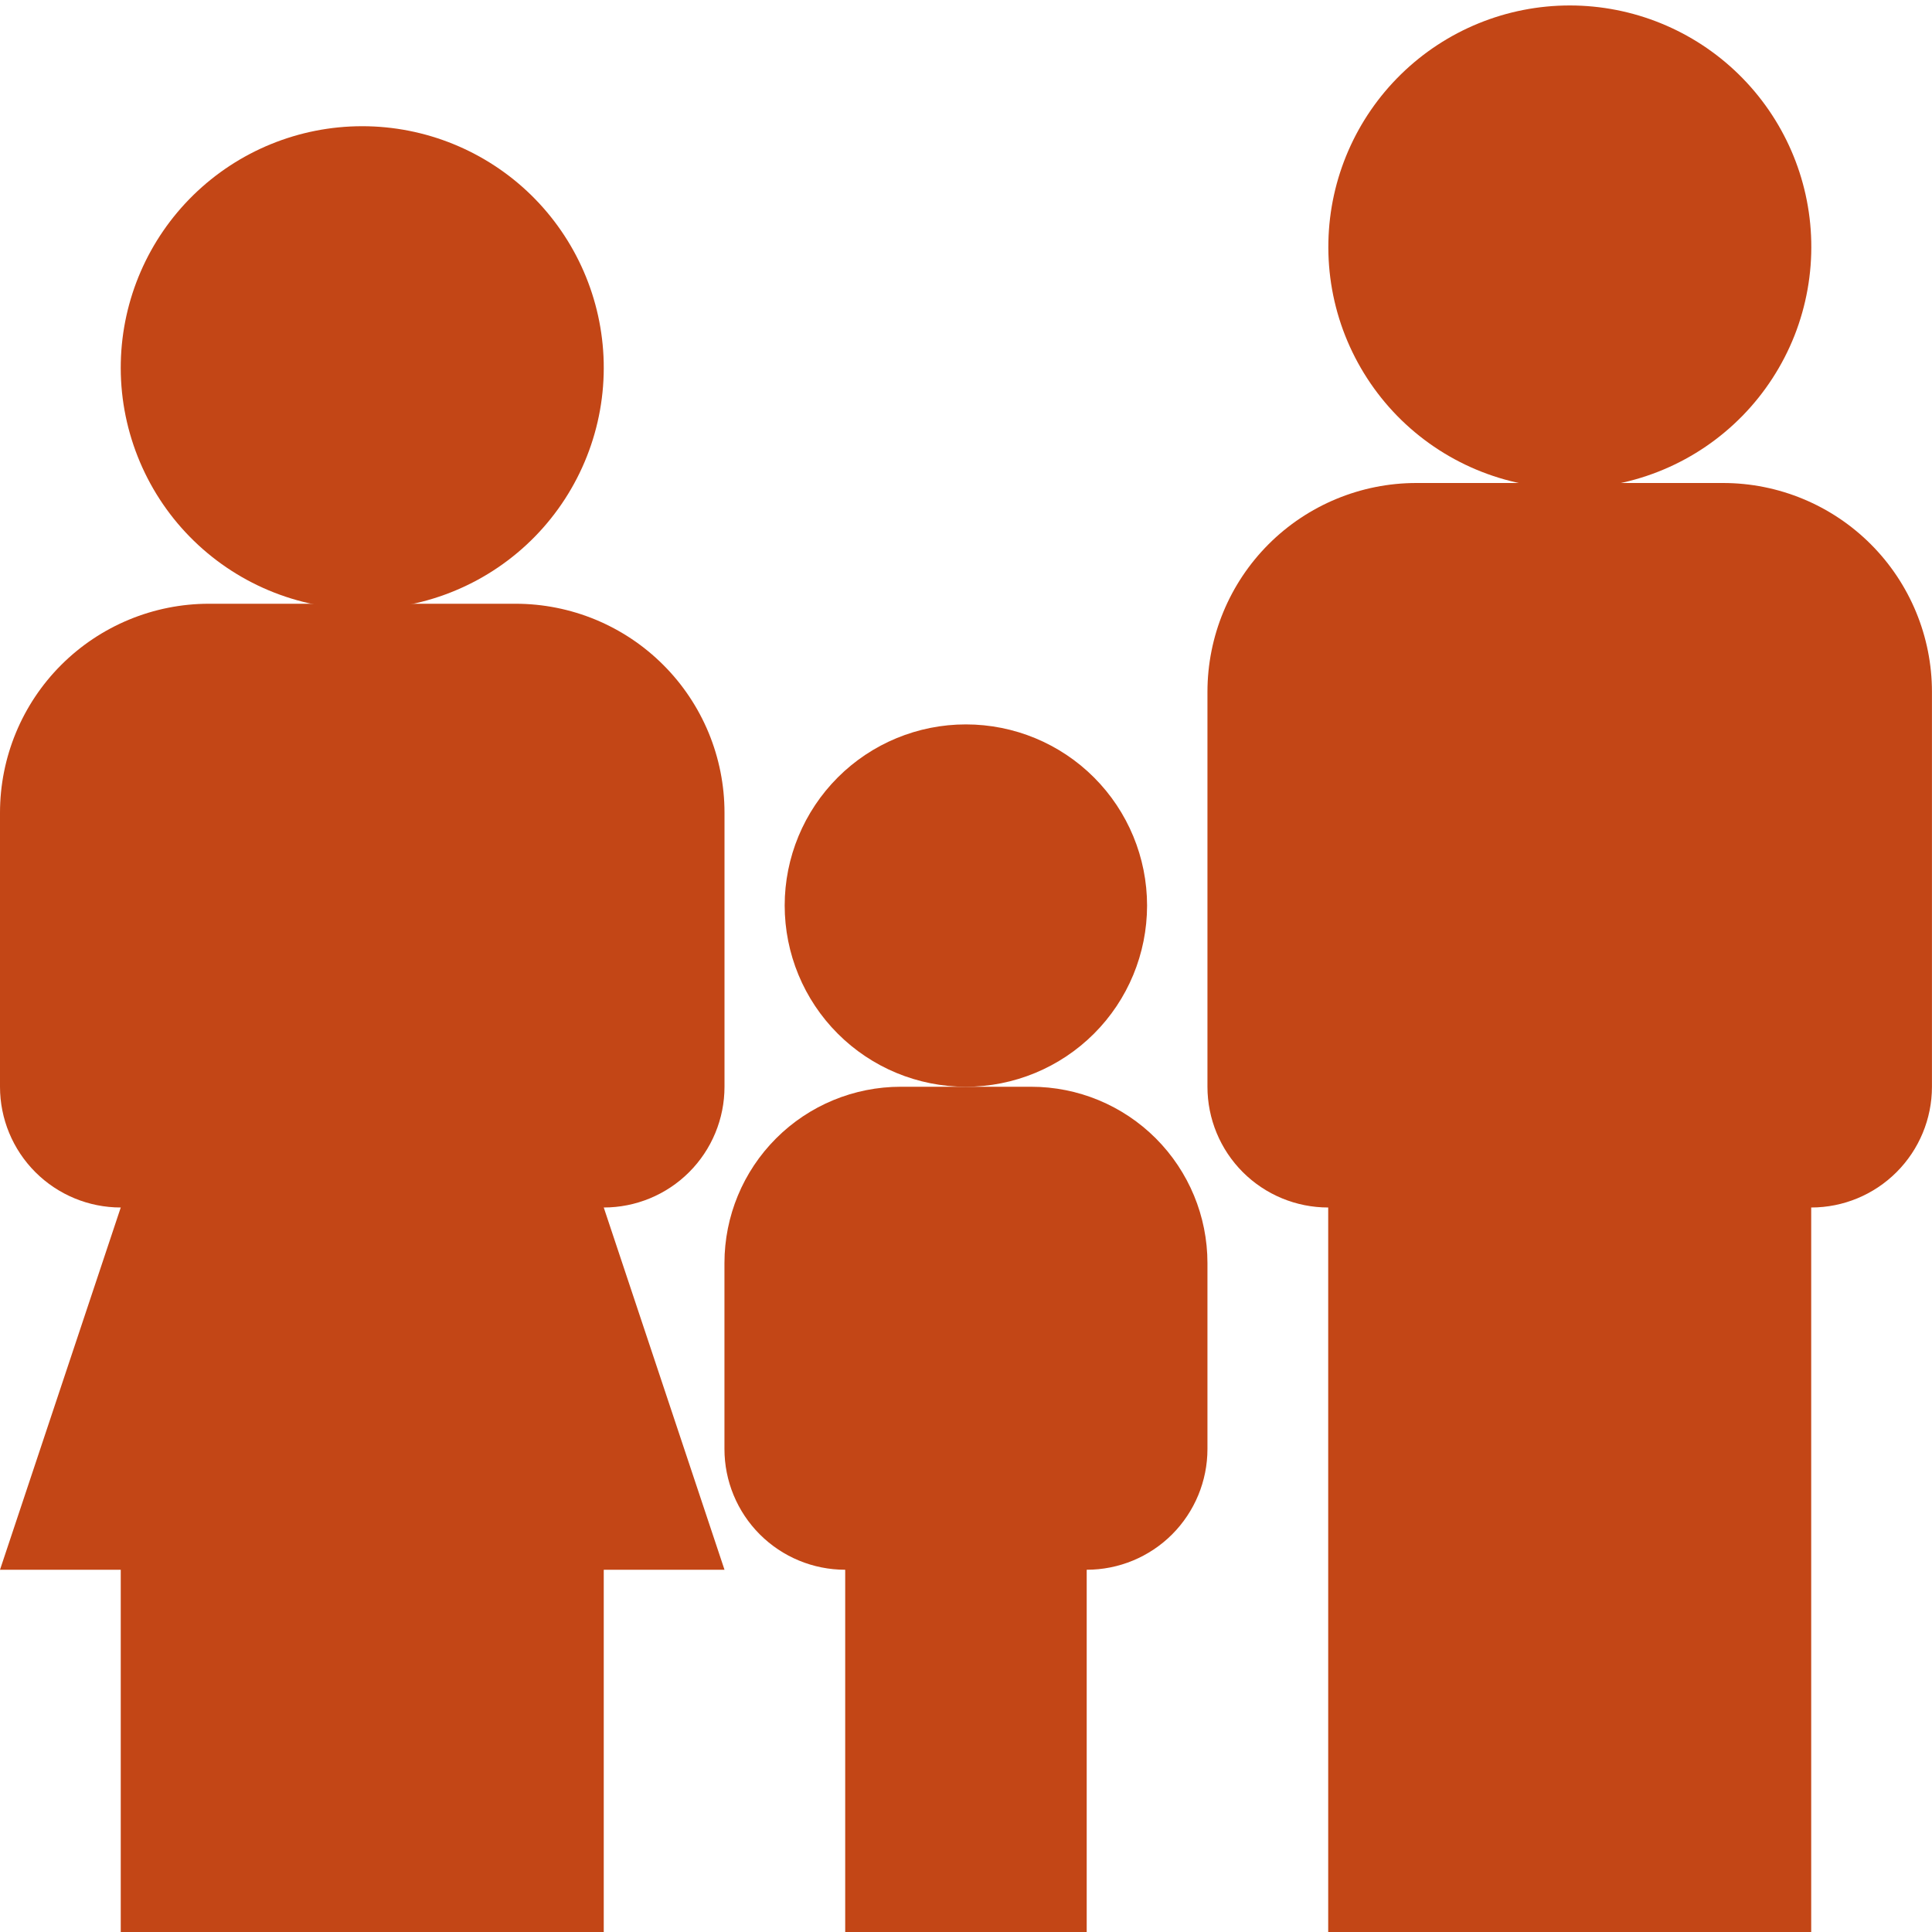
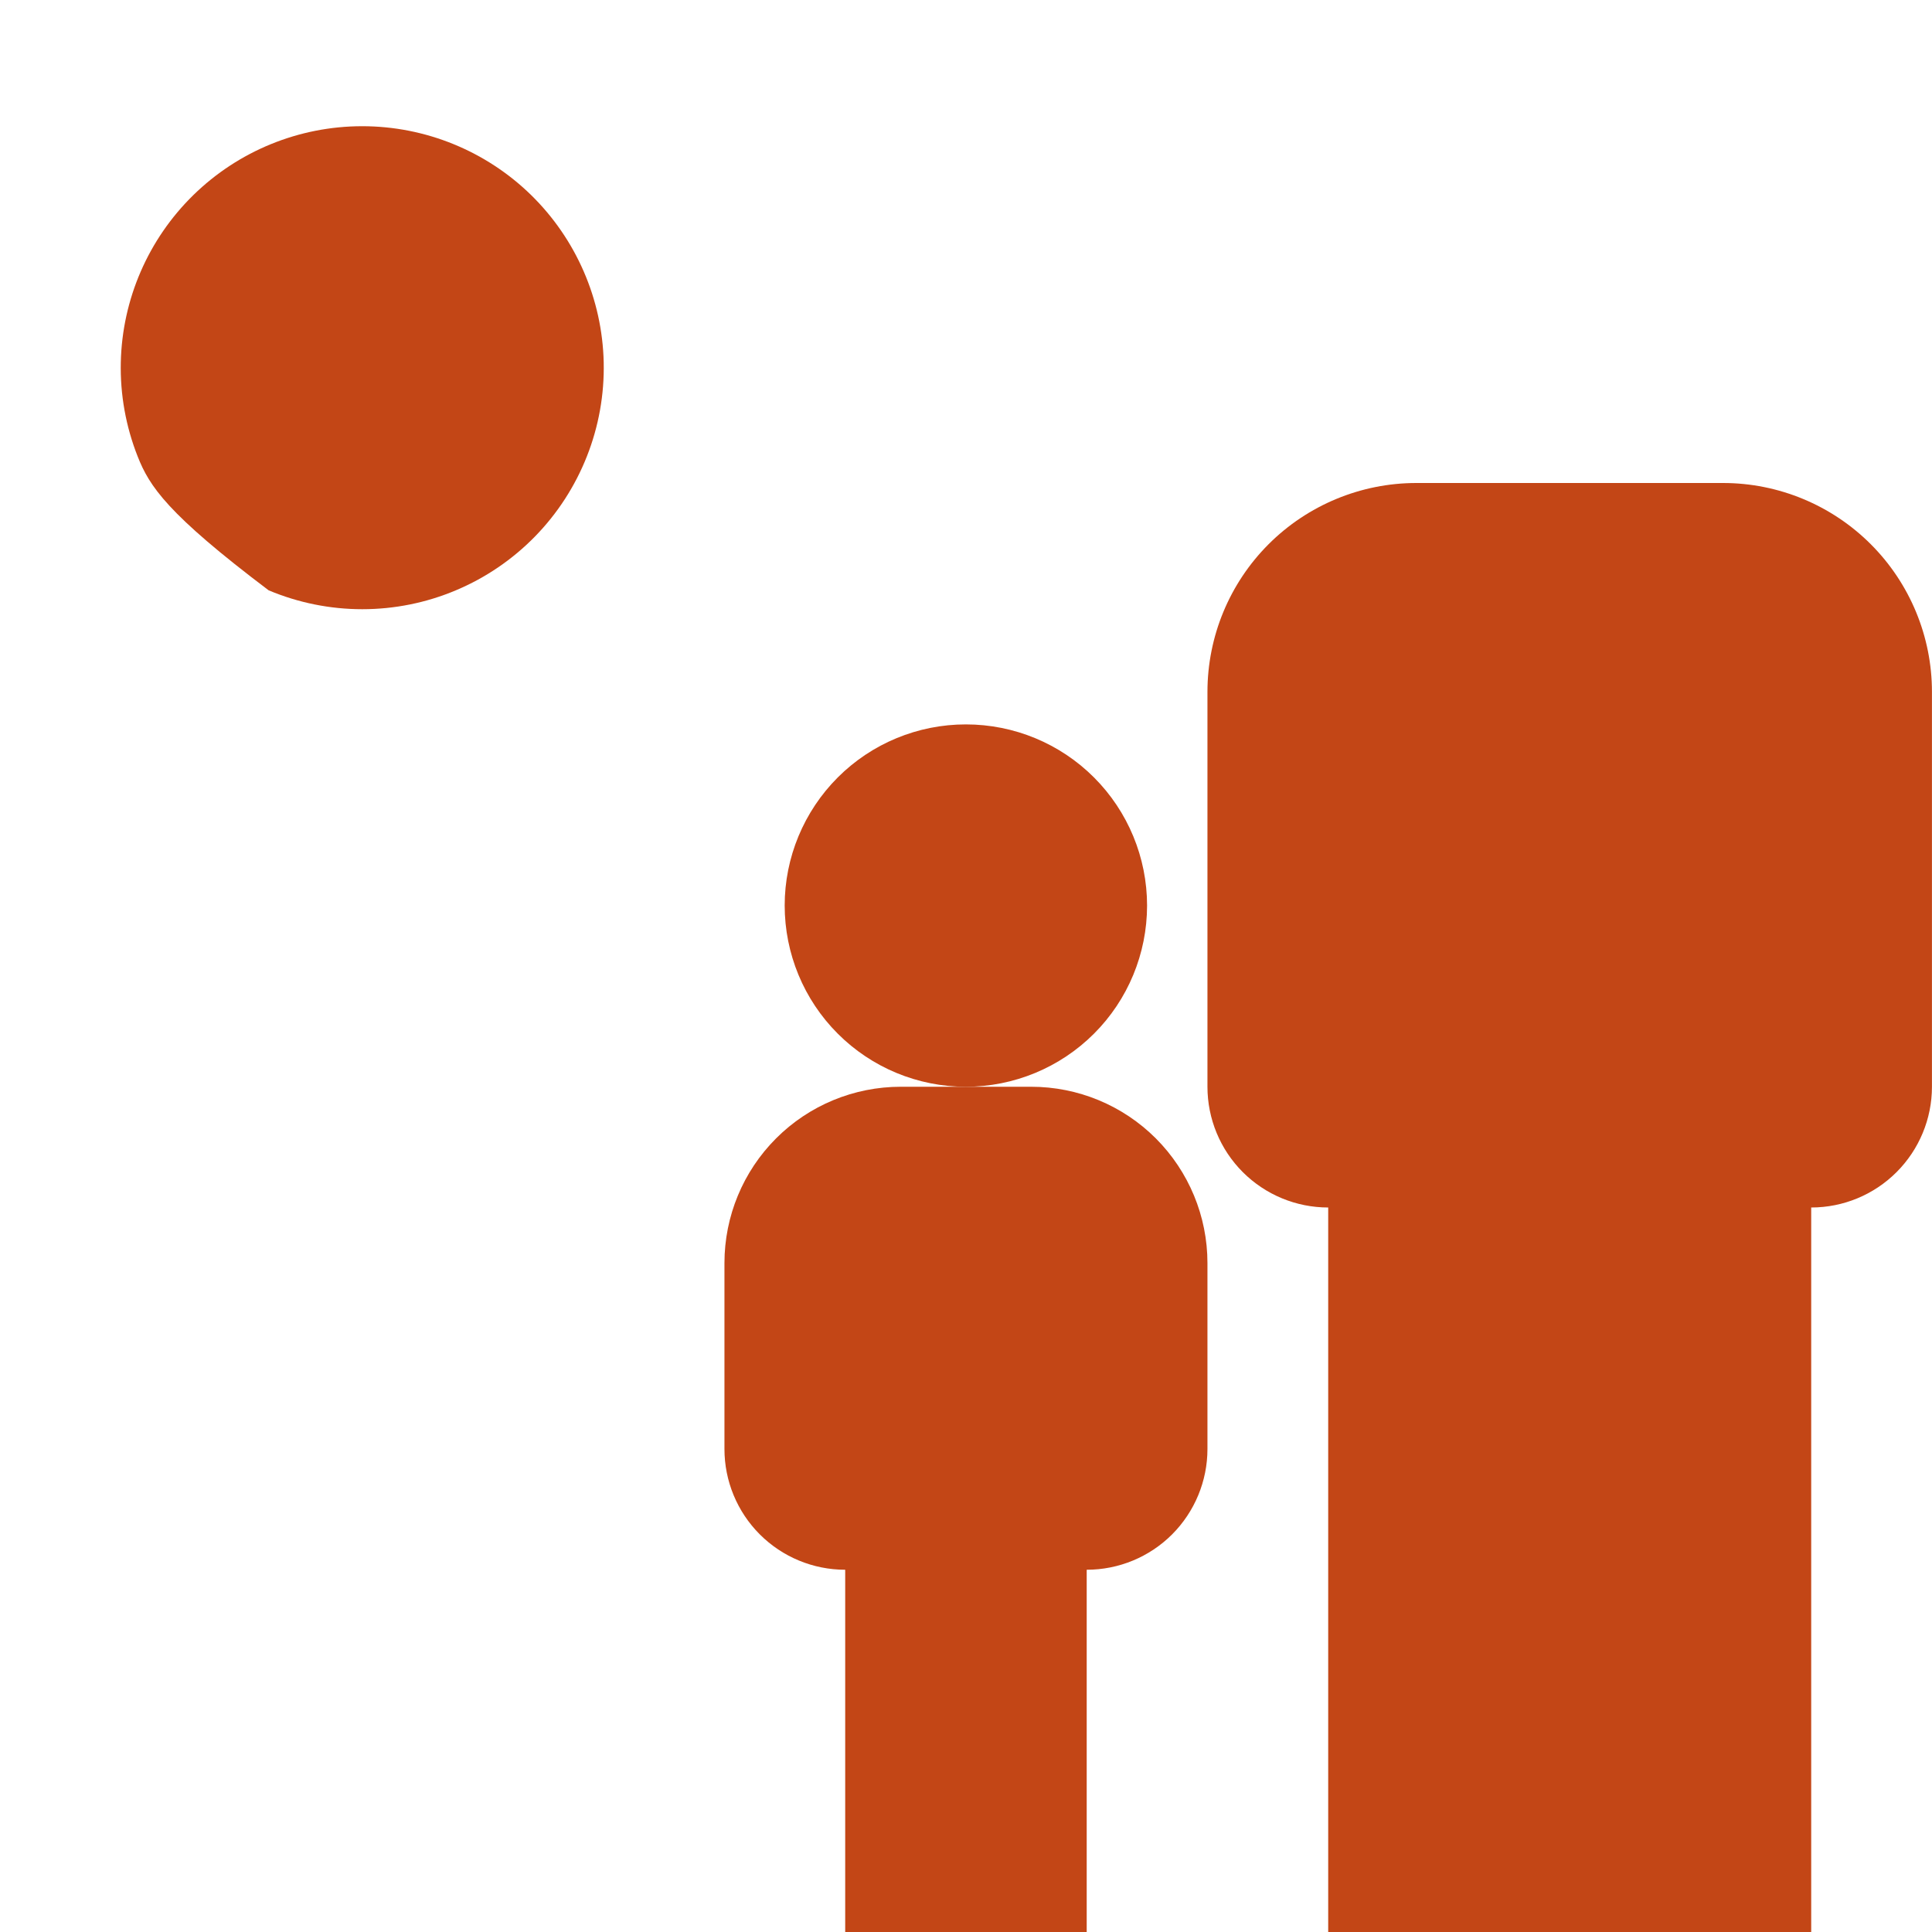
<svg xmlns="http://www.w3.org/2000/svg" width="40" height="40" viewBox="0 0 40 40" fill="none">
  <g clip-path="url(#clip0_2331_23)">
    <path d="M23.749 18.75C23.748 19.745 23.353 20.699 22.649 21.402C21.945 22.105 20.991 22.5 19.996 22.5C19.001 22.5 18.047 22.104 17.344 21.4C16.641 20.697 16.246 19.742 16.246 18.747C16.246 17.753 16.642 16.799 17.346 16.095C18.049 15.392 19.004 14.997 19.999 14.998C20.994 14.998 21.948 15.393 22.651 16.097C23.354 16.801 23.749 17.755 23.749 18.75ZM35.674 10H29.324C28.177 10 27.076 10.456 26.265 11.267C25.454 12.078 24.999 13.178 24.999 14.325V22.5C24.999 23.163 25.262 23.799 25.731 24.268C26.2 24.737 26.836 25 27.499 25V40H37.499V25C38.162 25 38.797 24.737 39.266 24.268C39.735 23.799 39.999 23.163 39.999 22.5V14.325C39.999 13.178 39.543 12.078 38.732 11.267C37.921 10.456 36.821 10 35.674 10Z" fill="#C34616" />
-     <path d="M37.5 5C37.515 5.666 37.397 6.328 37.153 6.948C36.908 7.567 36.542 8.132 36.077 8.608C35.611 9.084 35.056 9.463 34.442 9.721C33.828 9.98 33.169 10.113 32.502 10.113C31.837 10.113 31.177 9.98 30.563 9.722C29.949 9.464 29.393 9.086 28.927 8.61C28.462 8.134 28.096 7.569 27.851 6.95C27.606 6.33 27.488 5.668 27.503 5.003C27.531 3.696 28.071 2.453 29.005 1.539C29.939 0.625 31.193 0.113 32.5 0.113C33.807 0.113 35.062 0.624 35.996 1.537C36.931 2.451 37.471 3.694 37.5 5ZM10.675 12.5H4.325C3.757 12.5 3.194 12.612 2.67 12.83C2.145 13.047 1.668 13.366 1.266 13.768C0.865 14.17 0.546 14.647 0.329 15.172C0.112 15.697 -0 16.259 1.806e-07 16.828C0 17.396 0.112 17.958 0.33 18.483C0.547 19.008 0.866 19.485 1.268 19.886C1.67 20.288 2.147 20.606 2.672 20.824C3.197 21.041 3.759 21.153 4.327 21.152C5.475 21.152 6.575 20.696 7.386 19.884C8.197 19.073 8.653 17.972 8.652 16.825C8.652 15.678 8.196 14.577 7.384 13.766C6.573 12.955 5.472 12.5 4.325 12.5C3.178 12.5 2.077 12.957 1.266 13.768C0.455 14.579 1.806e-07 15.68 1.806e-07 16.828L2.71769e-07 22.5C2.71769e-07 23.163 0.263 23.799 0.732 24.268C1.201 24.737 1.837 25 2.5 25L2.71769e-07 32.5H2.5V40H12.5V32.5H15L12.5 25C13.163 25 13.799 24.737 14.268 24.268C14.737 23.799 15 23.163 15 22.5V16.825C15 16.257 14.888 15.695 14.671 15.17C14.453 14.645 14.135 14.168 13.733 13.767C13.332 13.365 12.855 13.047 12.33 12.829C11.805 12.612 11.243 12.5 10.675 12.5Z" fill="#C34616" />
-     <path d="M12.499 7.5C12.514 8.166 12.396 8.828 12.151 9.448C11.907 10.067 11.541 10.632 11.076 11.108C10.61 11.584 10.054 11.963 9.44 12.221C8.827 12.48 8.167 12.613 7.501 12.613C6.835 12.613 6.176 12.48 5.562 12.222C4.948 11.964 4.392 11.586 3.926 11.11C3.46 10.634 3.094 10.069 2.85 9.45C2.605 8.83 2.486 8.168 2.501 7.503C2.53 6.196 3.069 4.953 4.003 4.039C4.937 3.125 6.192 2.613 7.499 2.613C8.805 2.613 10.06 3.124 10.995 4.037C11.929 4.951 12.469 6.194 12.499 7.5ZM17.499 32.5V40H22.499V32.5C23.162 32.5 23.798 32.237 24.267 31.768C24.735 31.299 24.999 30.663 24.999 30V26.15C24.999 25.182 24.614 24.254 23.93 23.569C23.245 22.884 22.317 22.5 21.349 22.5H18.649C17.681 22.5 16.752 22.884 16.068 23.569C15.383 24.254 14.999 25.182 14.999 26.15V30C14.999 30.663 15.262 31.299 15.731 31.768C16.2 32.237 16.836 32.5 17.499 32.5Z" fill="#C34616" />
+     <path d="M12.499 7.5C12.514 8.166 12.396 8.828 12.151 9.448C11.907 10.067 11.541 10.632 11.076 11.108C10.61 11.584 10.054 11.963 9.44 12.221C8.827 12.48 8.167 12.613 7.501 12.613C6.835 12.613 6.176 12.48 5.562 12.222C3.46 10.634 3.094 10.069 2.85 9.45C2.605 8.83 2.486 8.168 2.501 7.503C2.53 6.196 3.069 4.953 4.003 4.039C4.937 3.125 6.192 2.613 7.499 2.613C8.805 2.613 10.06 3.124 10.995 4.037C11.929 4.951 12.469 6.194 12.499 7.5ZM17.499 32.5V40H22.499V32.5C23.162 32.5 23.798 32.237 24.267 31.768C24.735 31.299 24.999 30.663 24.999 30V26.15C24.999 25.182 24.614 24.254 23.93 23.569C23.245 22.884 22.317 22.5 21.349 22.5H18.649C17.681 22.5 16.752 22.884 16.068 23.569C15.383 24.254 14.999 25.182 14.999 26.15V30C14.999 30.663 15.262 31.299 15.731 31.768C16.2 32.237 16.836 32.5 17.499 32.5Z" fill="#C34616" />
  </g>
  <defs>
    <clipPath id="clip0_2331_23">
      <rect width="40" height="40" fill="white" />
    </clipPath>
  </defs>
</svg>